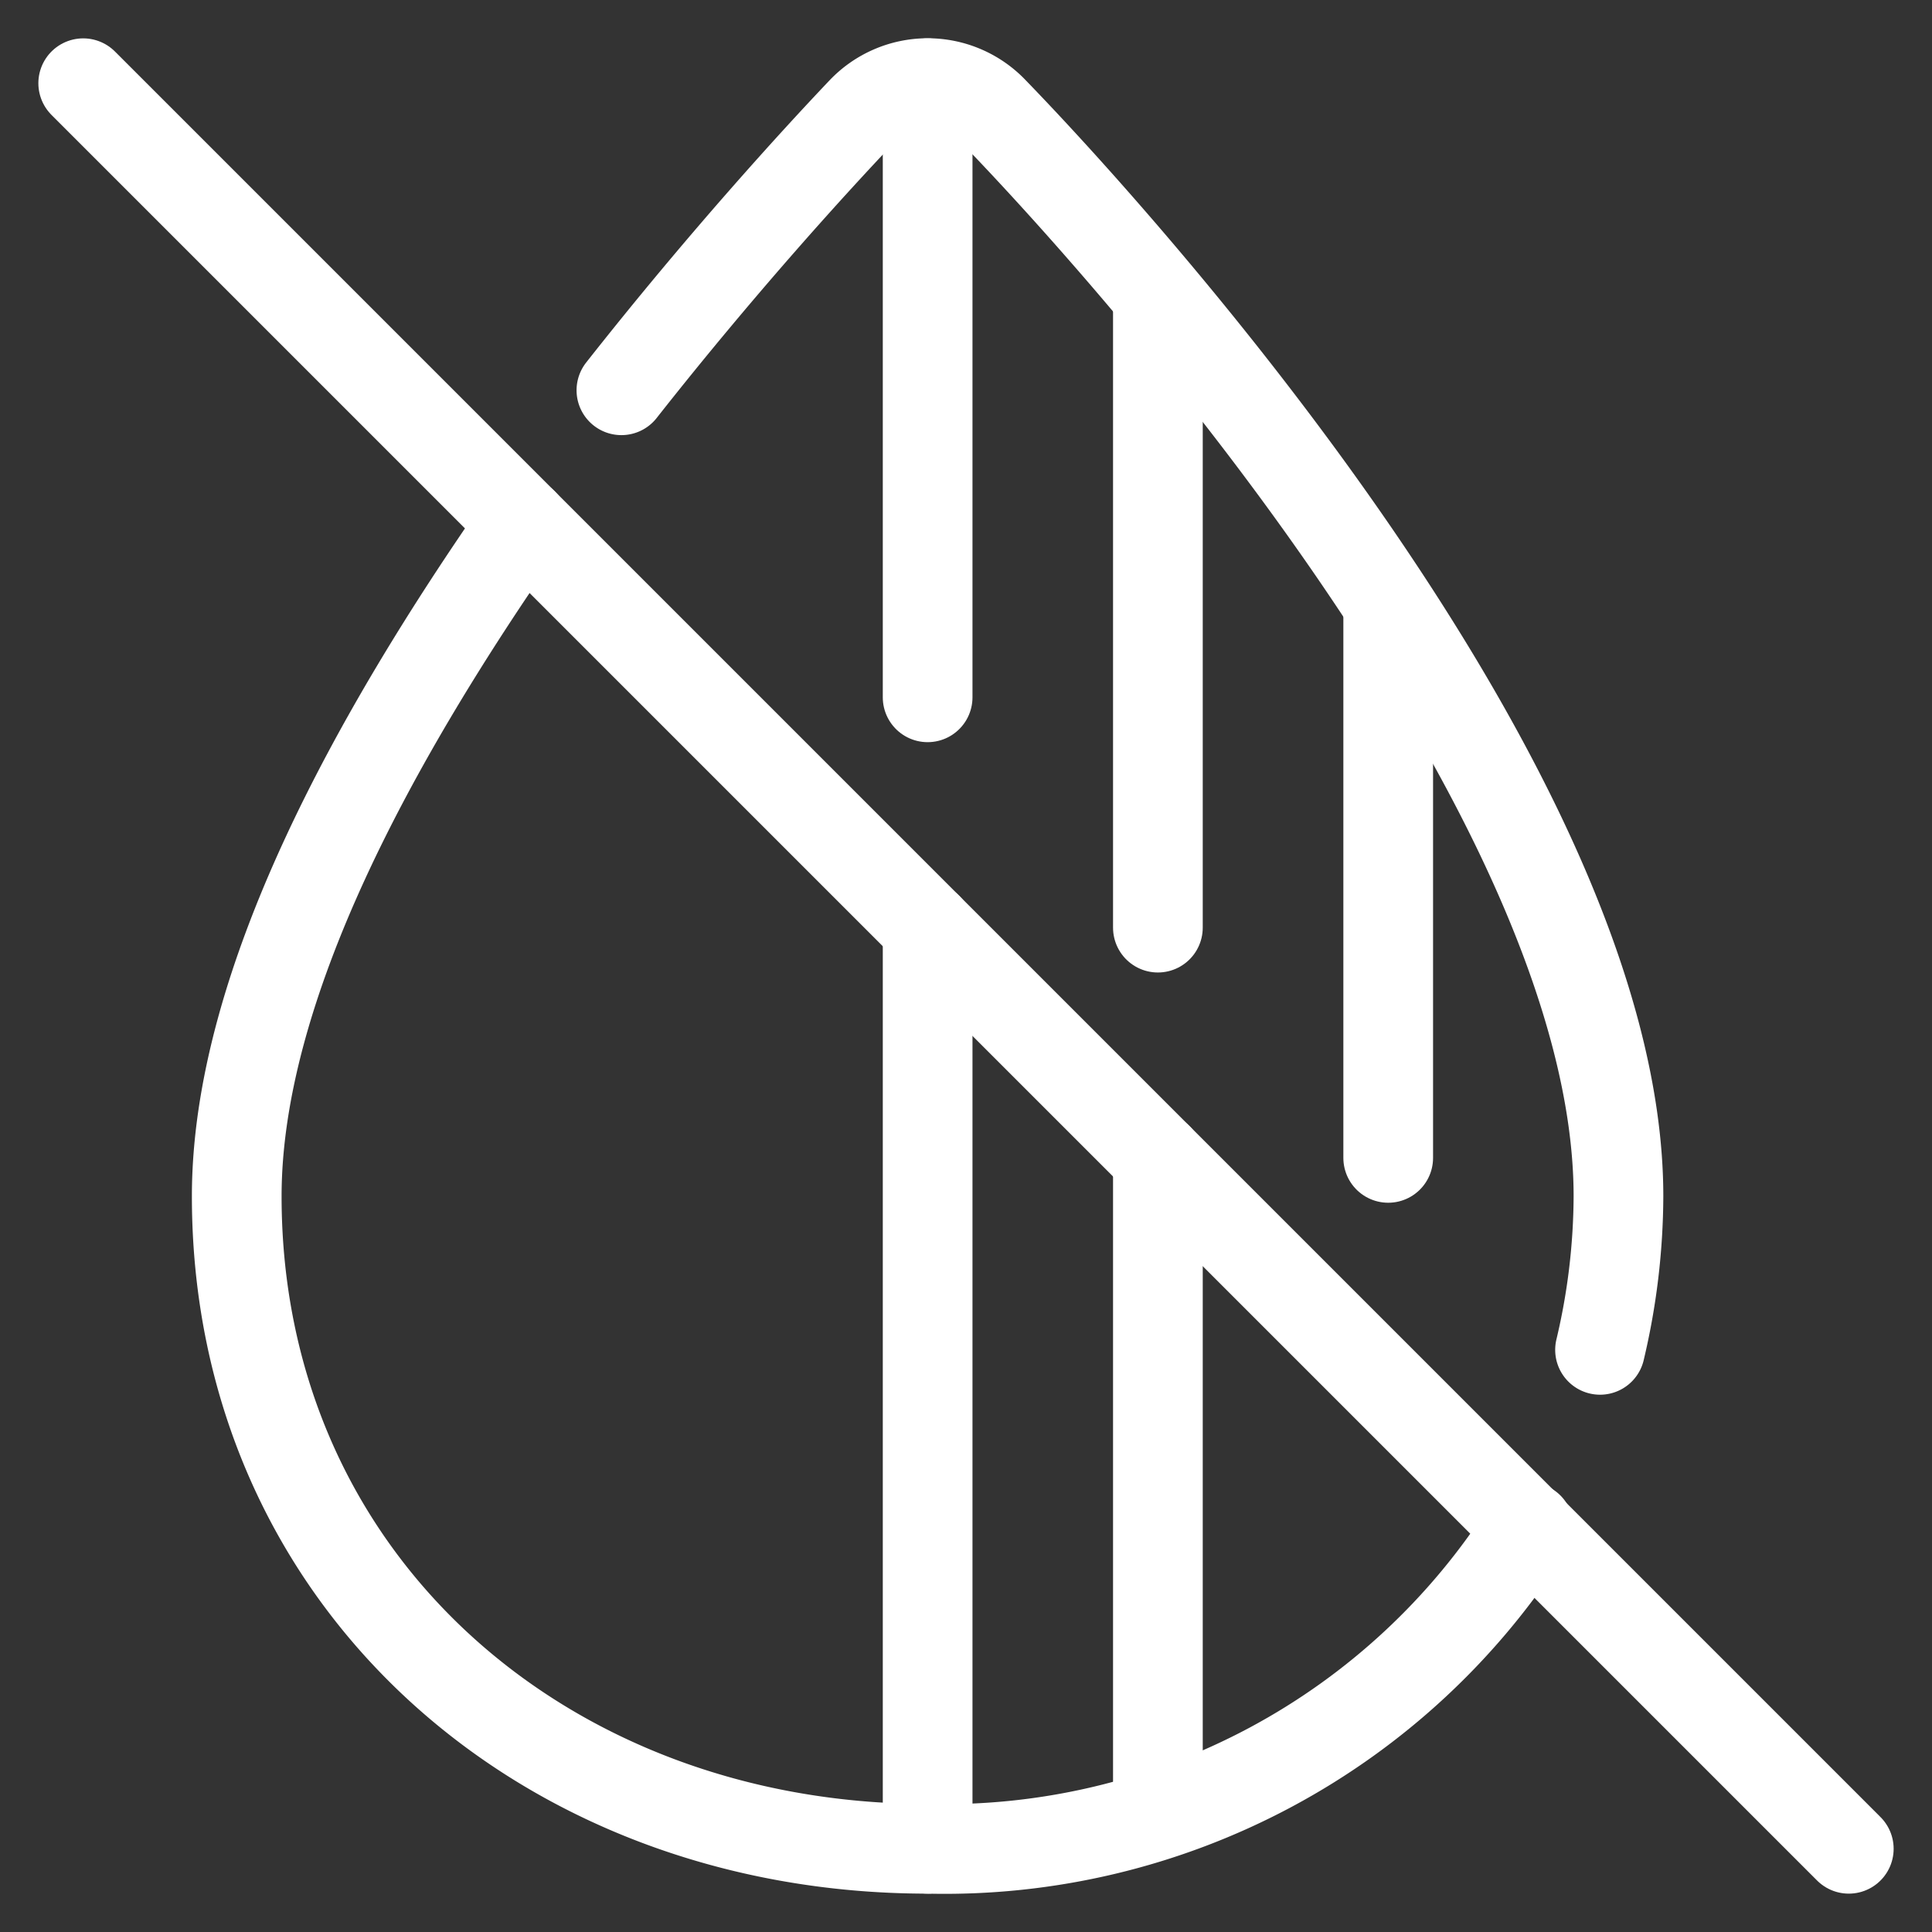
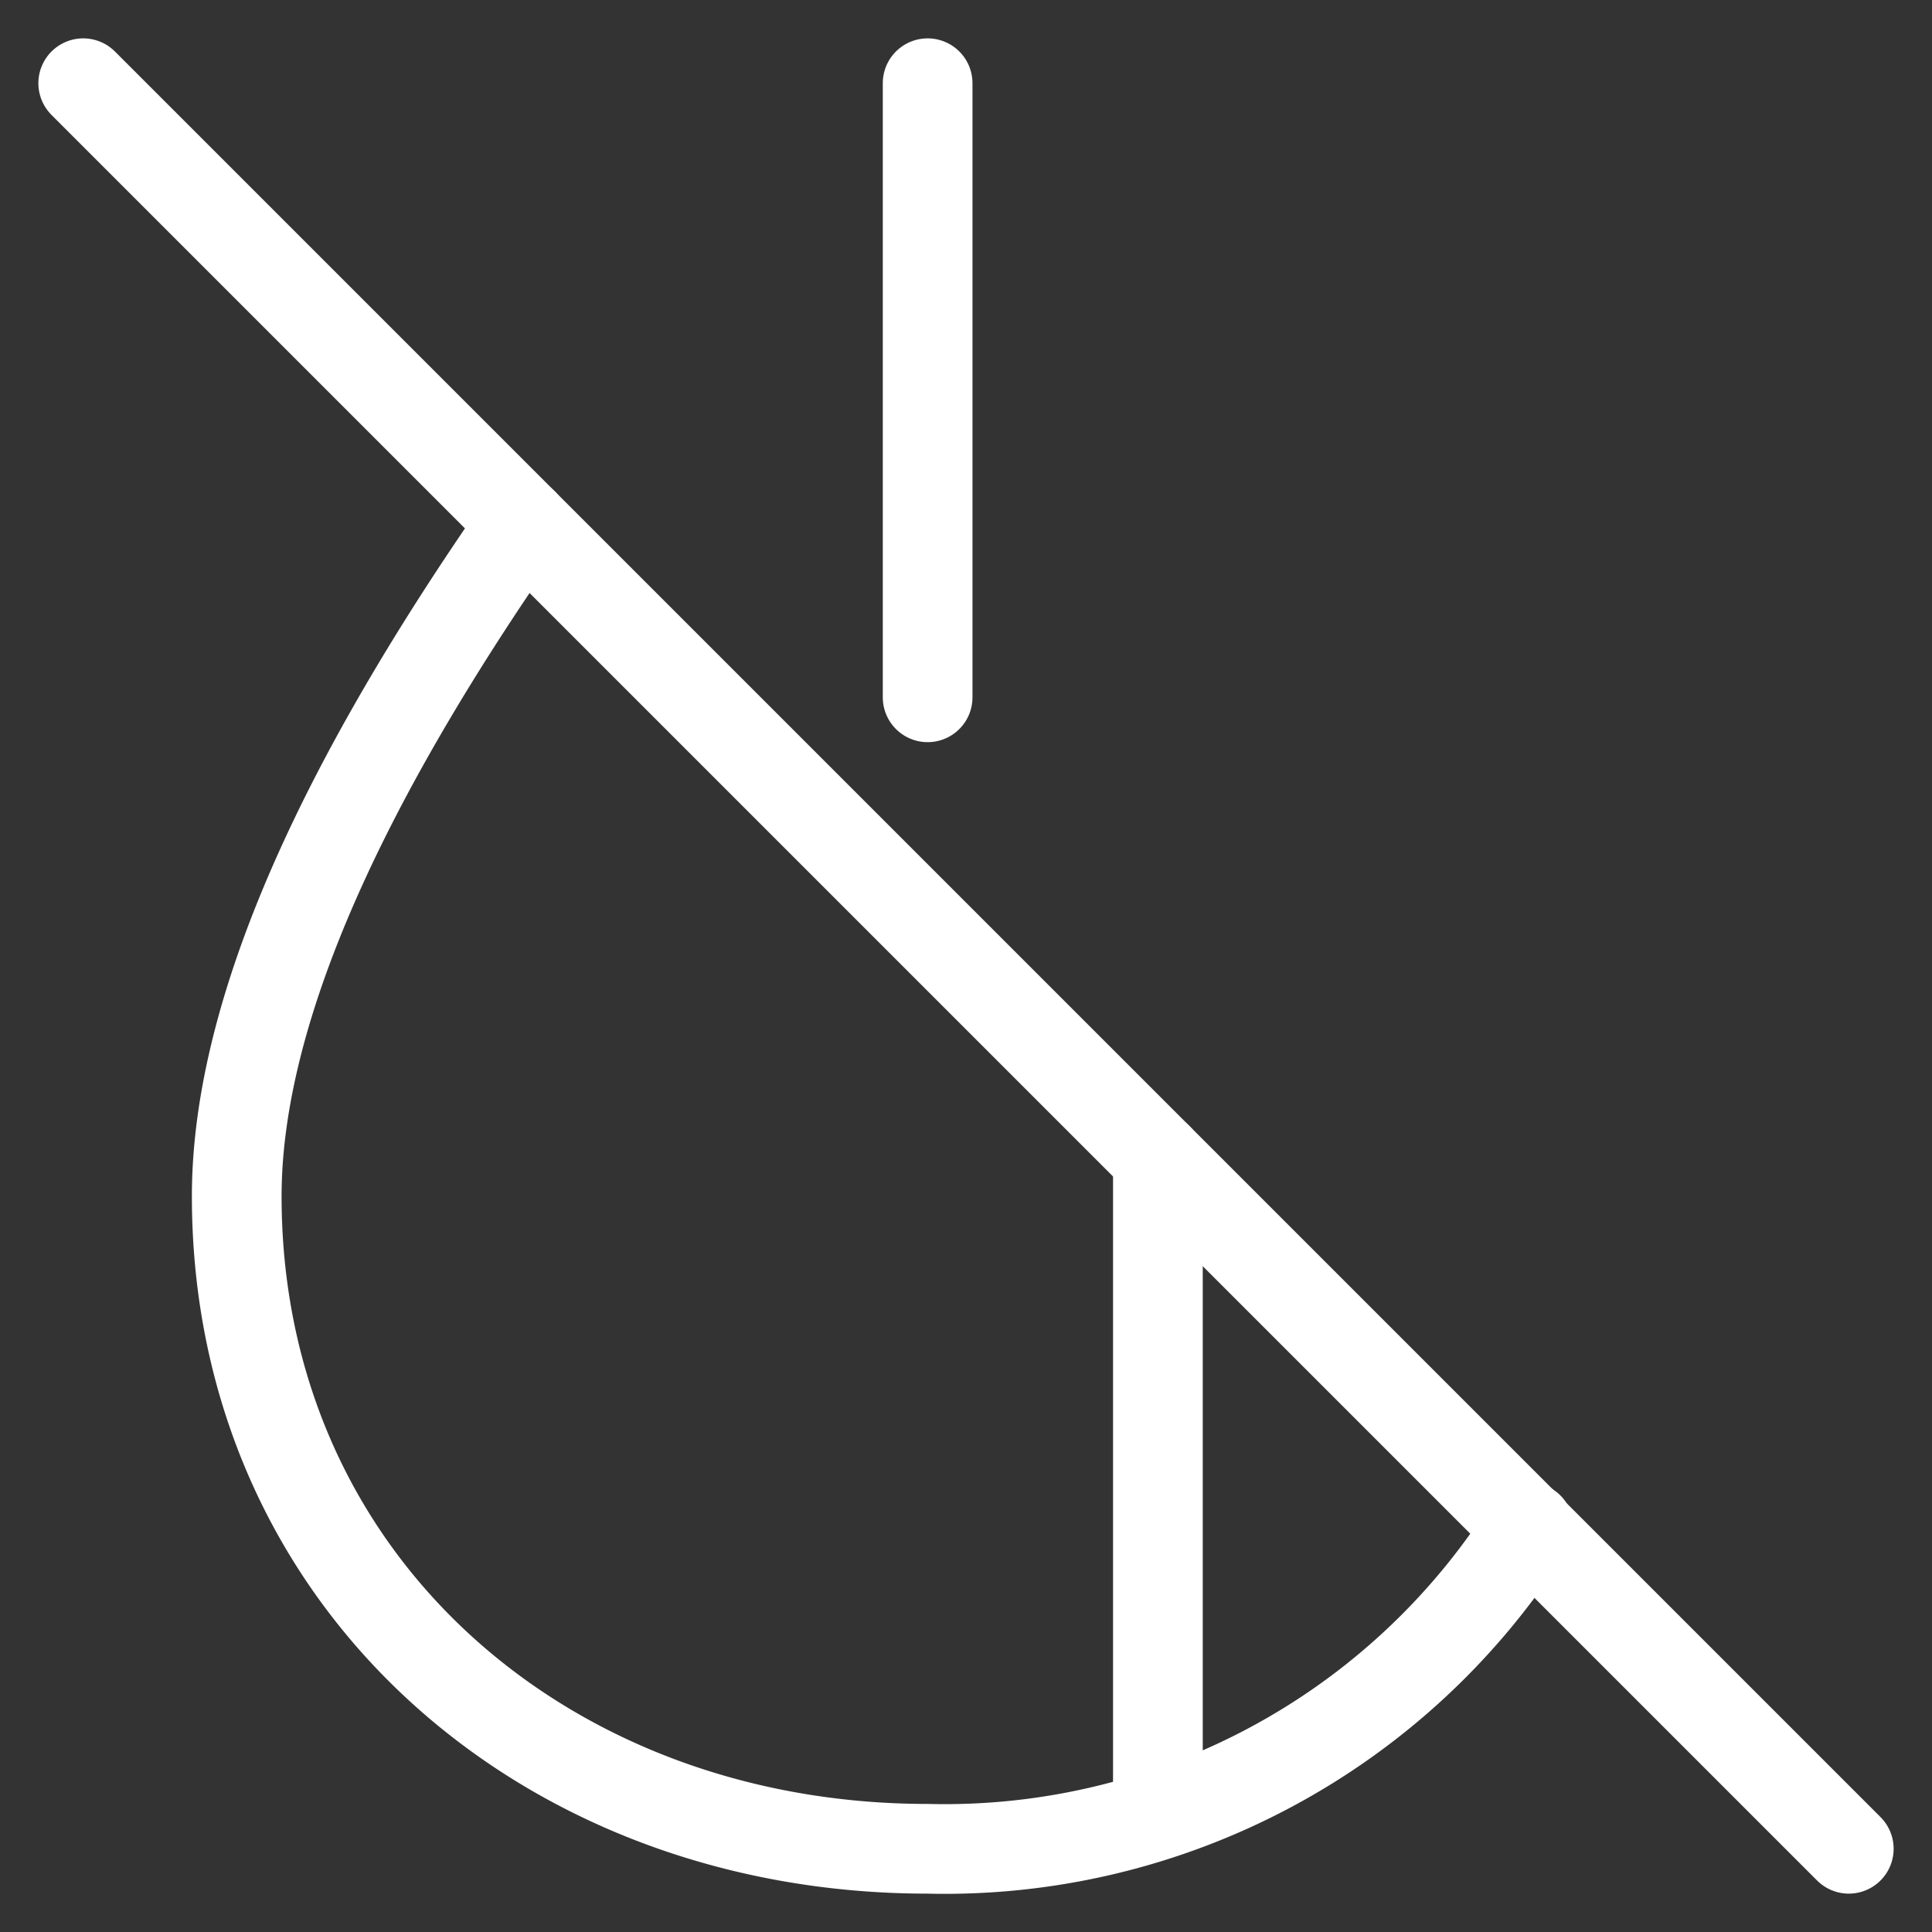
<svg xmlns="http://www.w3.org/2000/svg" viewBox="-0.65 -0.65 28 28" id="Color-Drop-Off--Streamline-Ultimate.svg" height="28" width="28">
  <rect x="-0.65" y="-0.65" width="28" height="28" fill="#333333" stroke="none" />
  <desc>Color Drop Off Streamline Icon: https://streamlinehq.com</desc>
  <g>
    <g>
      <path d="M6.931 6.931C4.784 10.013 2.781 13.628 2.781 16.688c0 5.562 4.45 9.456 10.013 9.456a10.013 10.013 0 0 0 8.711 -4.661" fill="none" stroke="#ffffff" stroke-linecap="round" stroke-linejoin="round" stroke-width="1.3" />
-       <path d="M22.539 18.913a9.768 9.768 0 0 0 0.267 -2.225C22.806 10.836 15.575 2.848 13.751 0.968a1.313 1.313 0 0 0 -1.913 0c-0.645 0.679 -2.002 2.158 -3.482 4.038" fill="none" stroke="#ffffff" stroke-linecap="round" stroke-linejoin="round" stroke-width="1.3" />
    </g>
    <path d="m12.794 9.456 0 -8.9" fill="none" stroke="#ffffff" stroke-linecap="round" stroke-linejoin="round" stroke-width="1.3" />
-     <path d="m12.794 26.144 0 -13.35" fill="none" stroke="#ffffff" stroke-linecap="round" stroke-linejoin="round" stroke-width="1.3" />
    <path d="m16.131 16.131 0 9.512" fill="none" stroke="#ffffff" stroke-linecap="round" stroke-linejoin="round" stroke-width="1.3" />
-     <path d="m16.131 3.649 0 9.145" fill="none" stroke="#ffffff" stroke-linecap="round" stroke-linejoin="round" stroke-width="1.3" />
-     <path d="m19.469 8.11 0 8.021" fill="none" stroke="#ffffff" stroke-linecap="round" stroke-linejoin="round" stroke-width="1.3" />
    <path d="m0.556 0.556 25.588 25.588" fill="none" stroke="#ffffff" stroke-linecap="round" stroke-linejoin="round" stroke-width="1.3" />
  </g>
</svg>